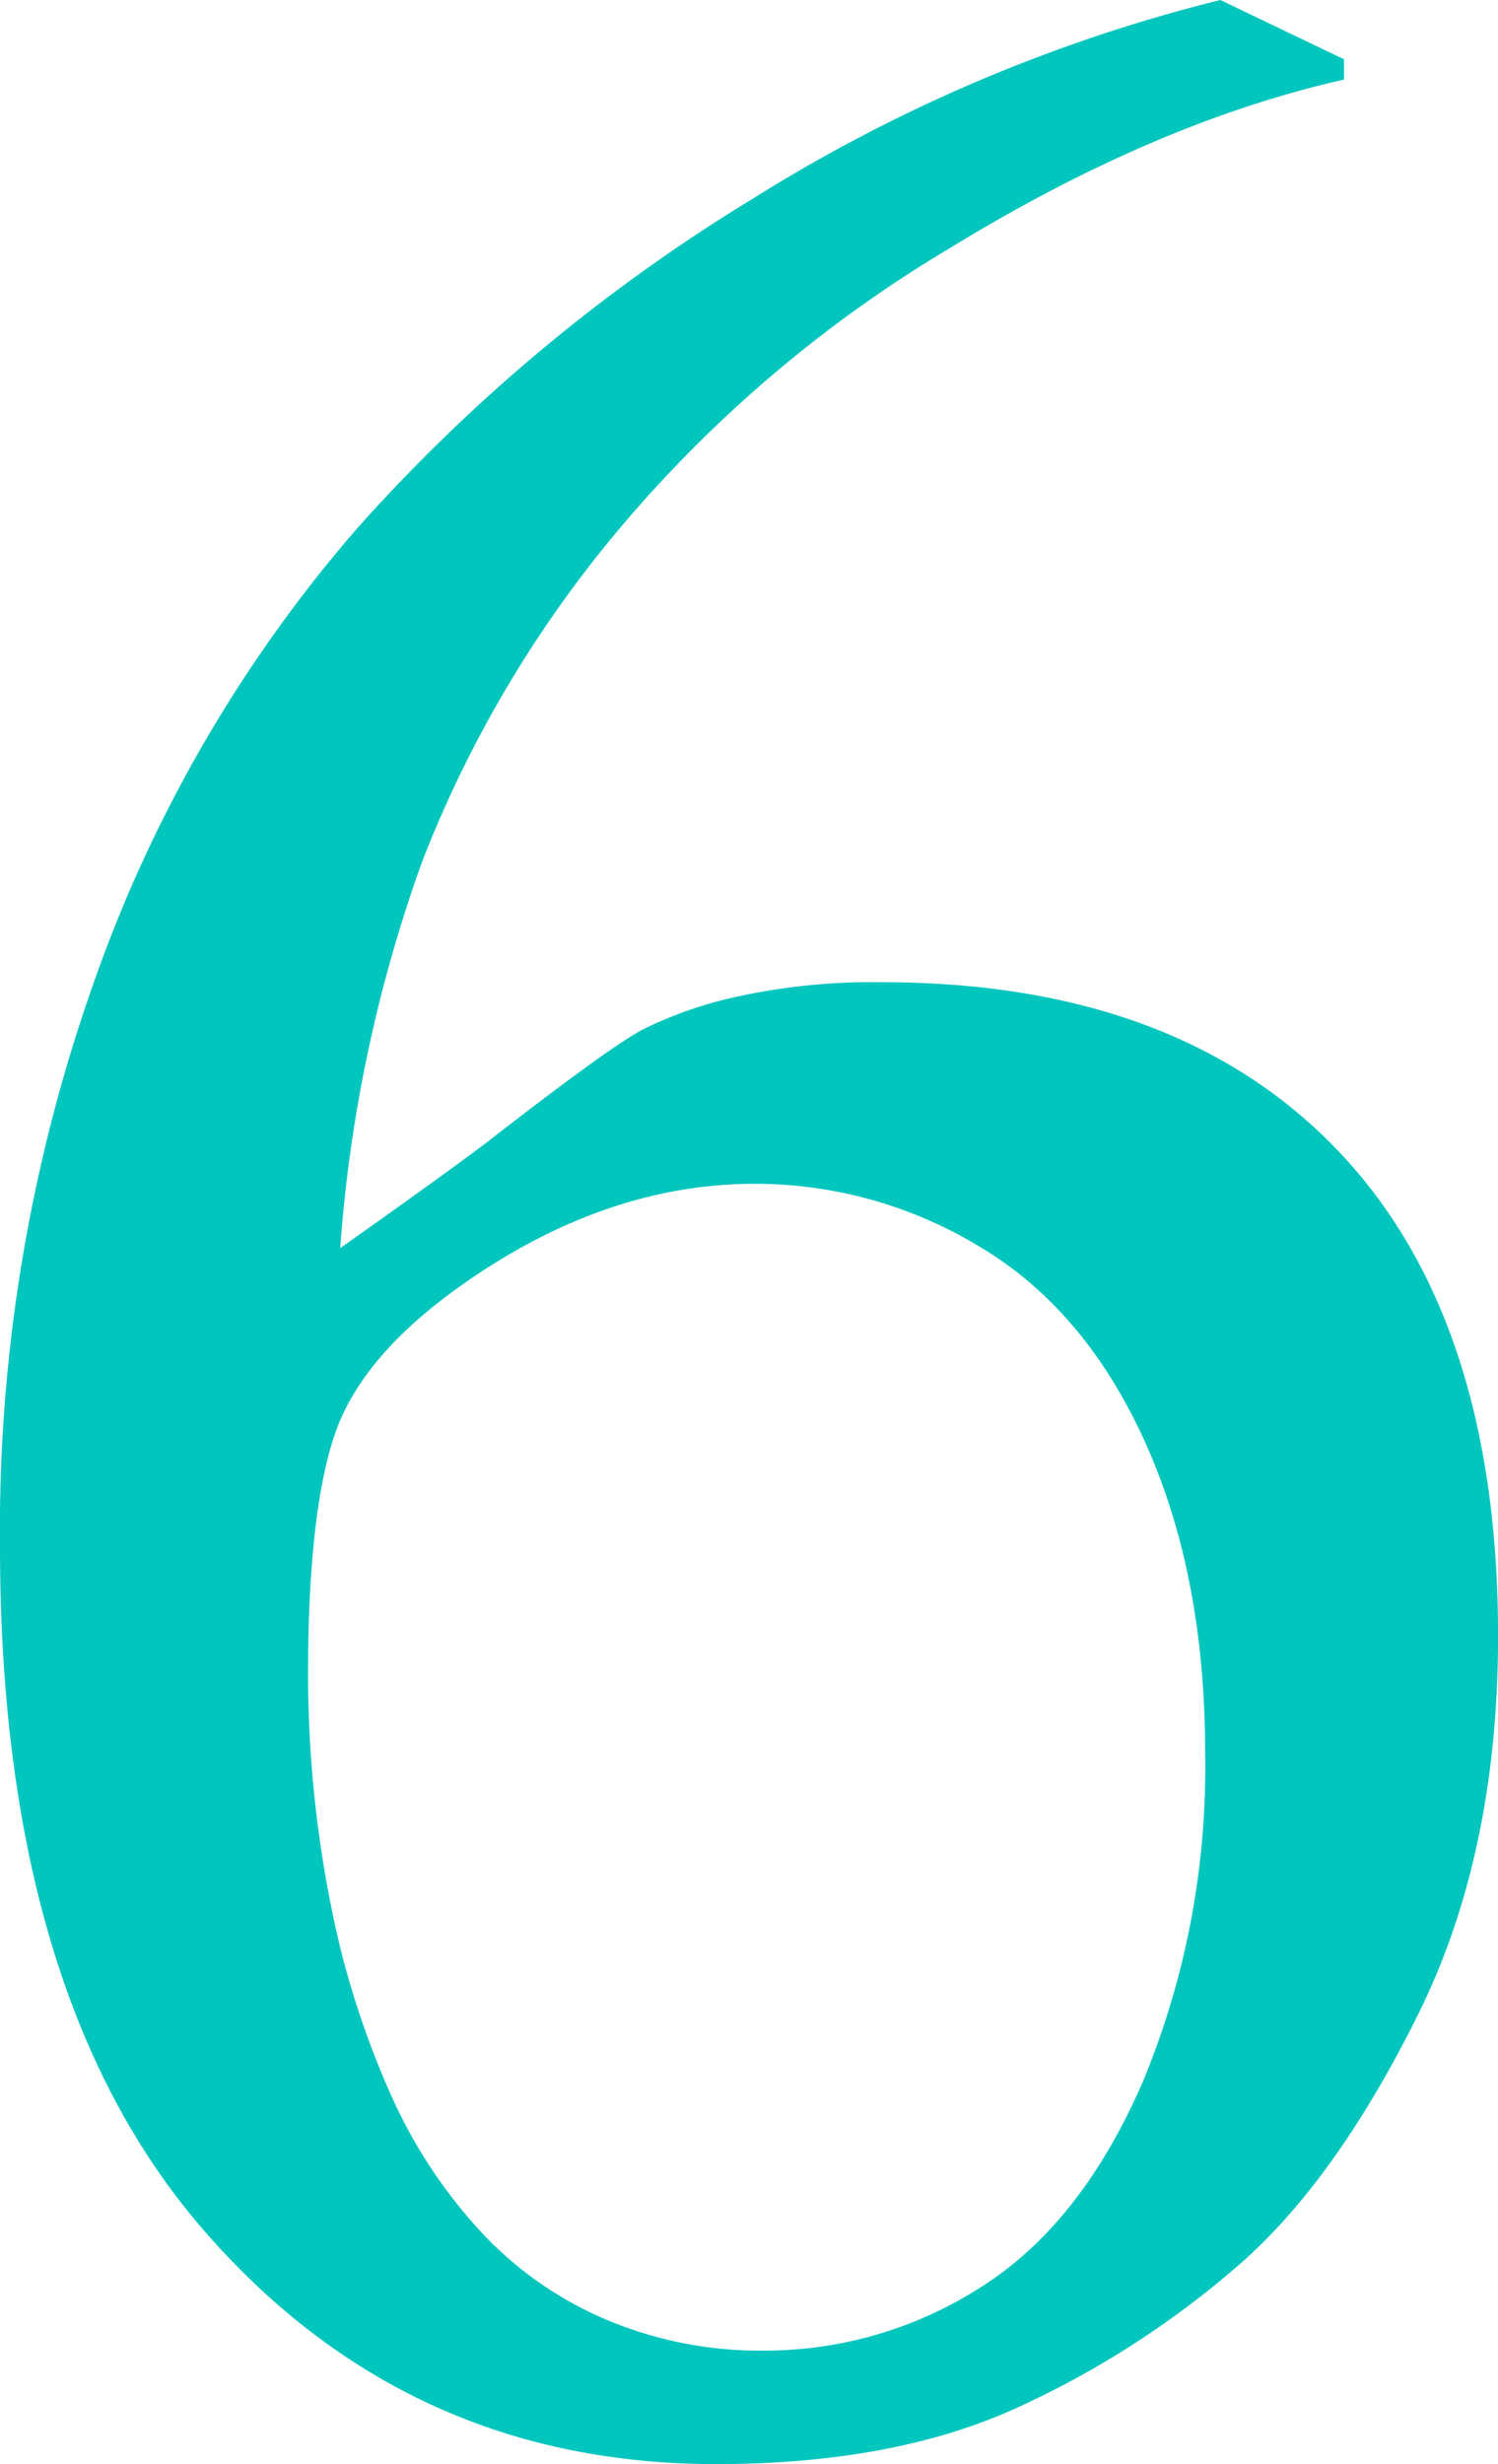
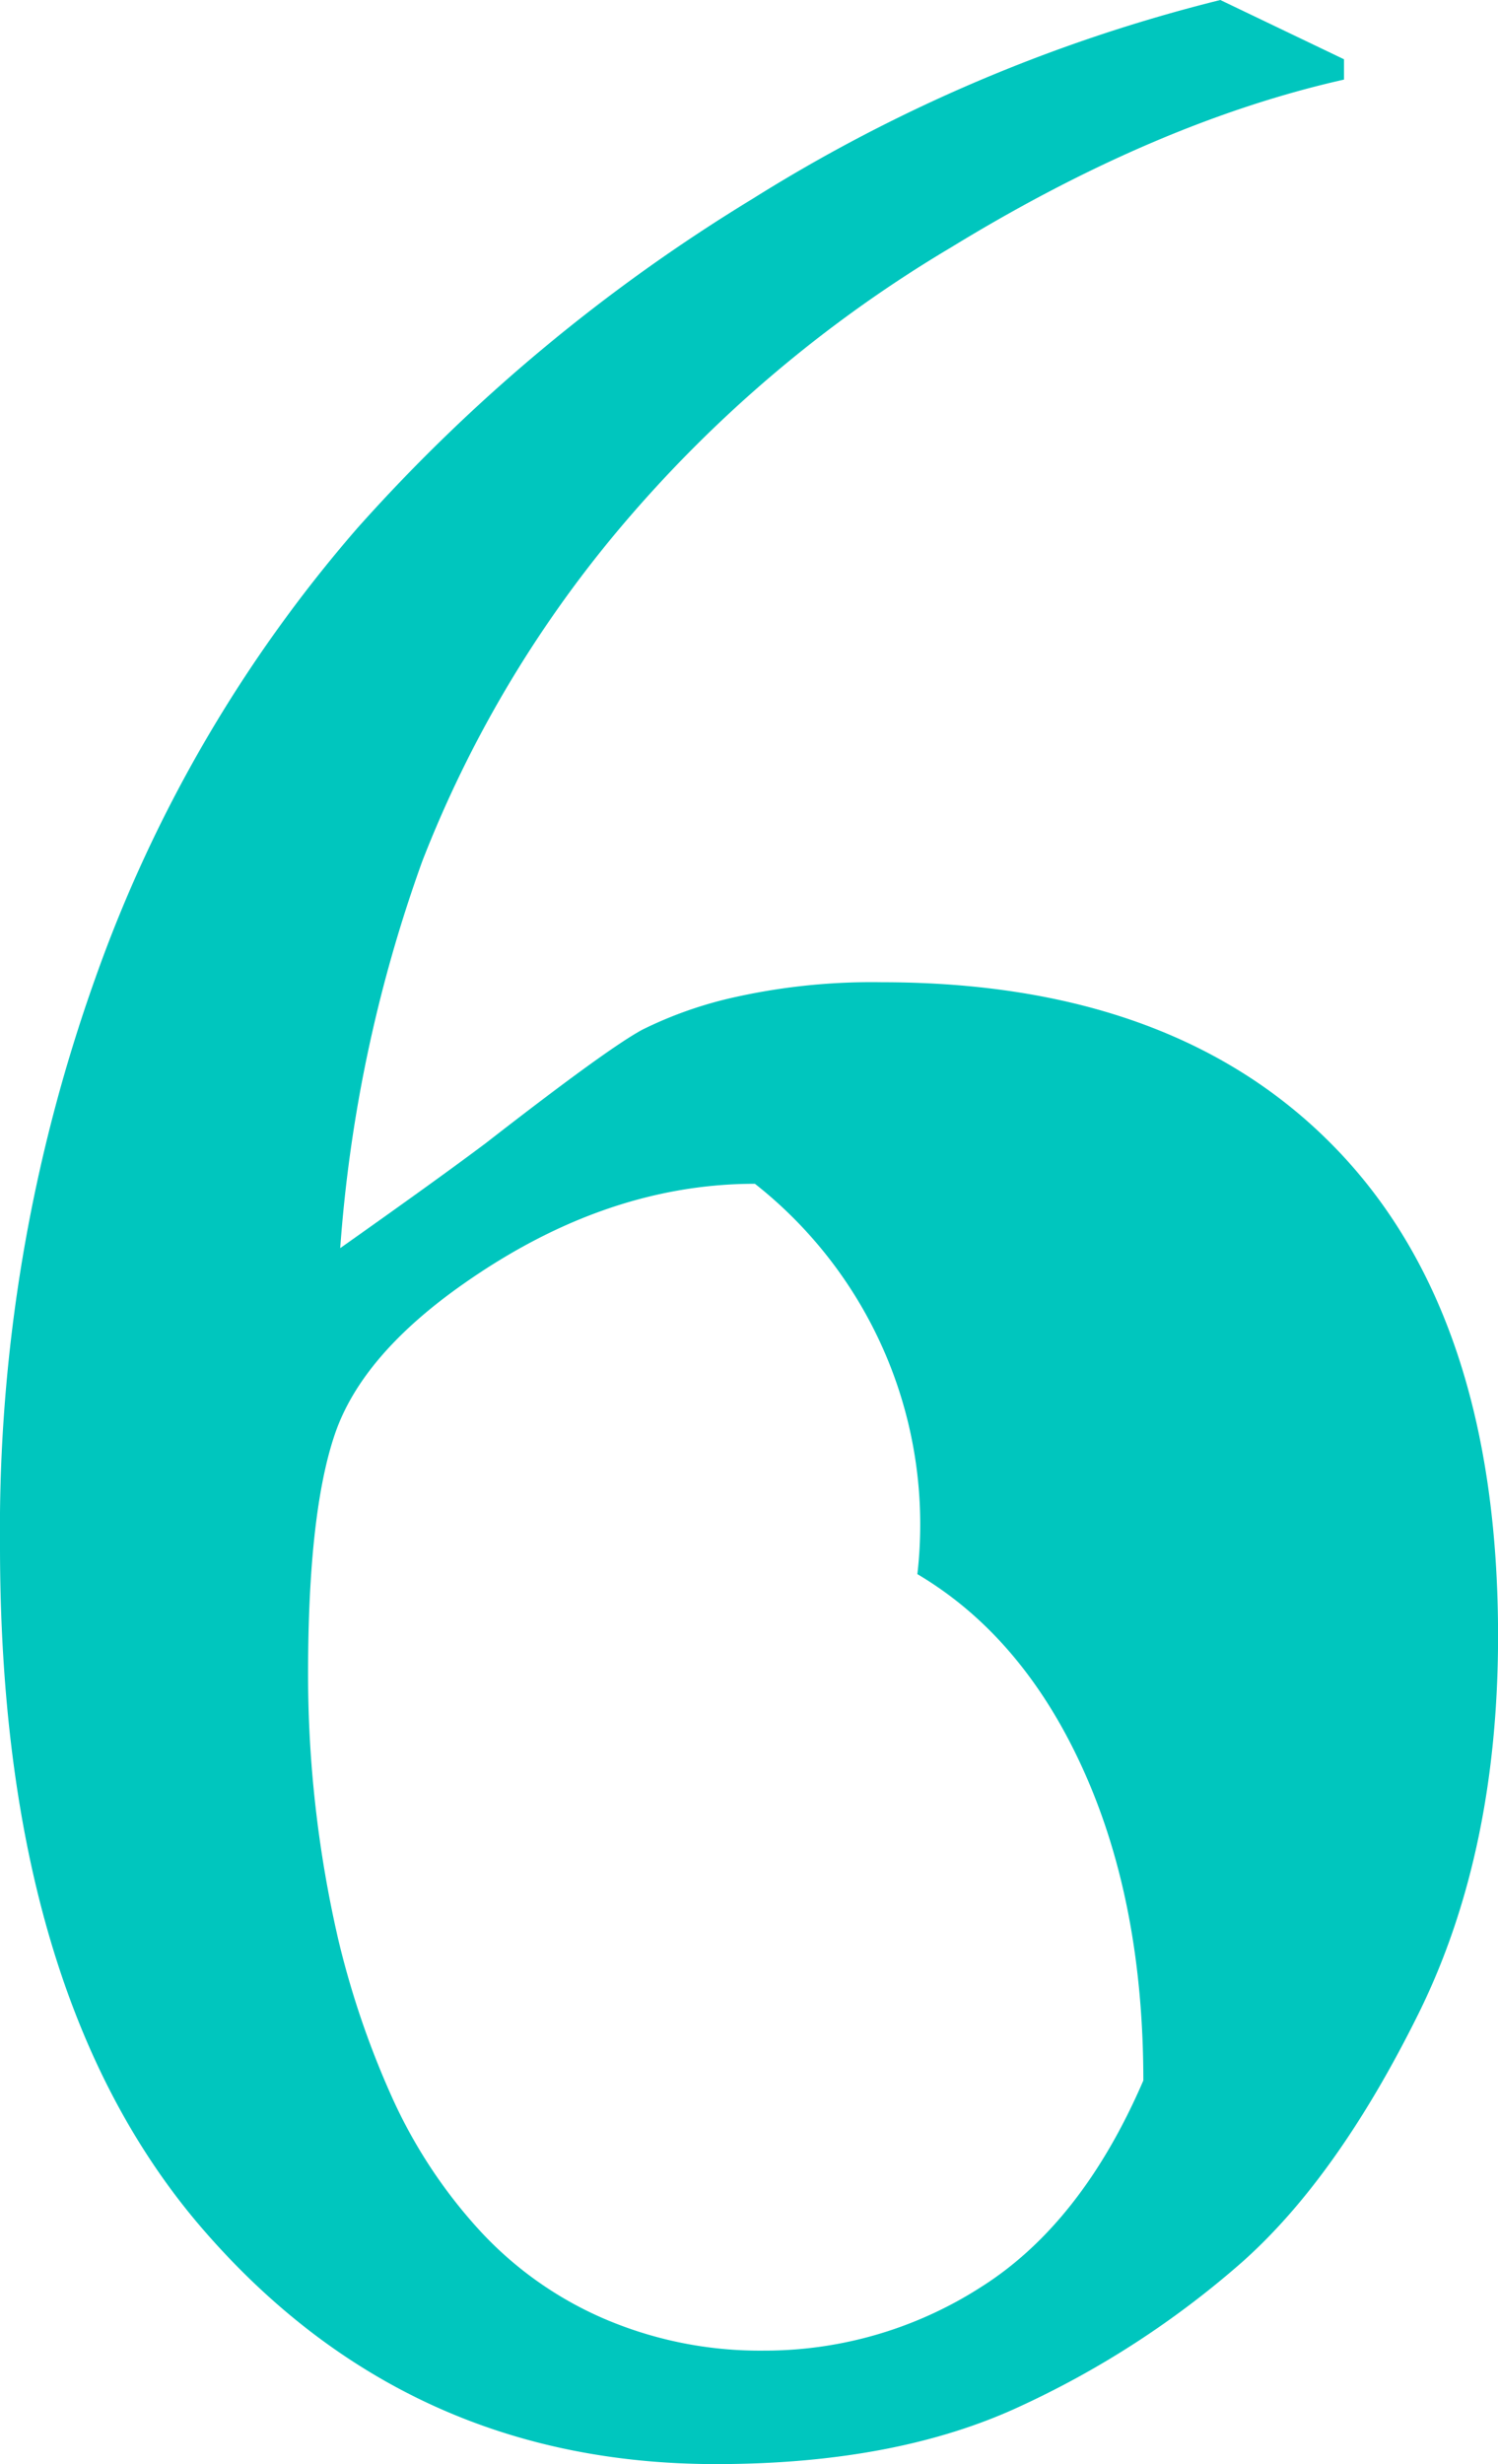
<svg xmlns="http://www.w3.org/2000/svg" width="108.032" height="177.612" viewBox="0 0 108.032 177.612">
-   <path id="パス_17353" data-name="パス 17353" d="M42.969-169.8v1.465q-13.55,3.052-28.32,12.085a94.029,94.029,0,0,0-24.17,20.569A85.177,85.177,0,0,0-23.5-112a104.151,104.151,0,0,0-5.92,27.893q7.08-5,10.5-7.568,8.789-6.836,11.292-8.179a29.167,29.167,0,0,1,6.836-2.38,45.416,45.416,0,0,1,10.437-1.038q21.24,0,32.837,12.085t11.6,35.034q0,15.625-5.737,27.222Q42.48-17.09,35.583-10.986A66.231,66.231,0,0,1,19.714-.671Q10.742,3.54-2.319,3.54q-22.339,0-36.987-16.907T-53.955-62.622a118.223,118.223,0,0,1,6.9-41.016A100.673,100.673,0,0,1-28.2-135.986a125.545,125.545,0,0,1,28.5-23.743,116.135,116.135,0,0,1,33.752-14.343ZM-31.738-53.345a84.968,84.968,0,0,0,2.2,19.165,63.54,63.54,0,0,0,3.723,10.986,36.294,36.294,0,0,0,6.226,9.644,26.375,26.375,0,0,0,9.155,6.592A28.5,28.5,0,0,0,1.1-4.639,28.878,28.878,0,0,0,16.785-9.216Q24.048-13.794,28.5-24.109a59.072,59.072,0,0,0,4.456-23.621q0-12.817-4.333-22.4t-11.963-14.1A31.249,31.249,0,0,0,.488-88.745q-10.742,0-21,7.2-7.324,5.127-9.277,10.8T-31.738-53.345Z" transform="translate(53.955 174.072)" fill="#00c6be" />
+   <path id="パス_17353" data-name="パス 17353" d="M42.969-169.8v1.465q-13.55,3.052-28.32,12.085a94.029,94.029,0,0,0-24.17,20.569A85.177,85.177,0,0,0-23.5-112a104.151,104.151,0,0,0-5.92,27.893q7.08-5,10.5-7.568,8.789-6.836,11.292-8.179a29.167,29.167,0,0,1,6.836-2.38,45.416,45.416,0,0,1,10.437-1.038q21.24,0,32.837,12.085t11.6,35.034q0,15.625-5.737,27.222Q42.48-17.09,35.583-10.986A66.231,66.231,0,0,1,19.714-.671Q10.742,3.54-2.319,3.54q-22.339,0-36.987-16.907T-53.955-62.622a118.223,118.223,0,0,1,6.9-41.016A100.673,100.673,0,0,1-28.2-135.986a125.545,125.545,0,0,1,28.5-23.743,116.135,116.135,0,0,1,33.752-14.343ZM-31.738-53.345a84.968,84.968,0,0,0,2.2,19.165,63.54,63.54,0,0,0,3.723,10.986,36.294,36.294,0,0,0,6.226,9.644,26.375,26.375,0,0,0,9.155,6.592A28.5,28.5,0,0,0,1.1-4.639,28.878,28.878,0,0,0,16.785-9.216Q24.048-13.794,28.5-24.109q0-12.817-4.333-22.4t-11.963-14.1A31.249,31.249,0,0,0,.488-88.745q-10.742,0-21,7.2-7.324,5.127-9.277,10.8T-31.738-53.345Z" transform="translate(53.955 174.072)" fill="#00c6be" />
</svg>